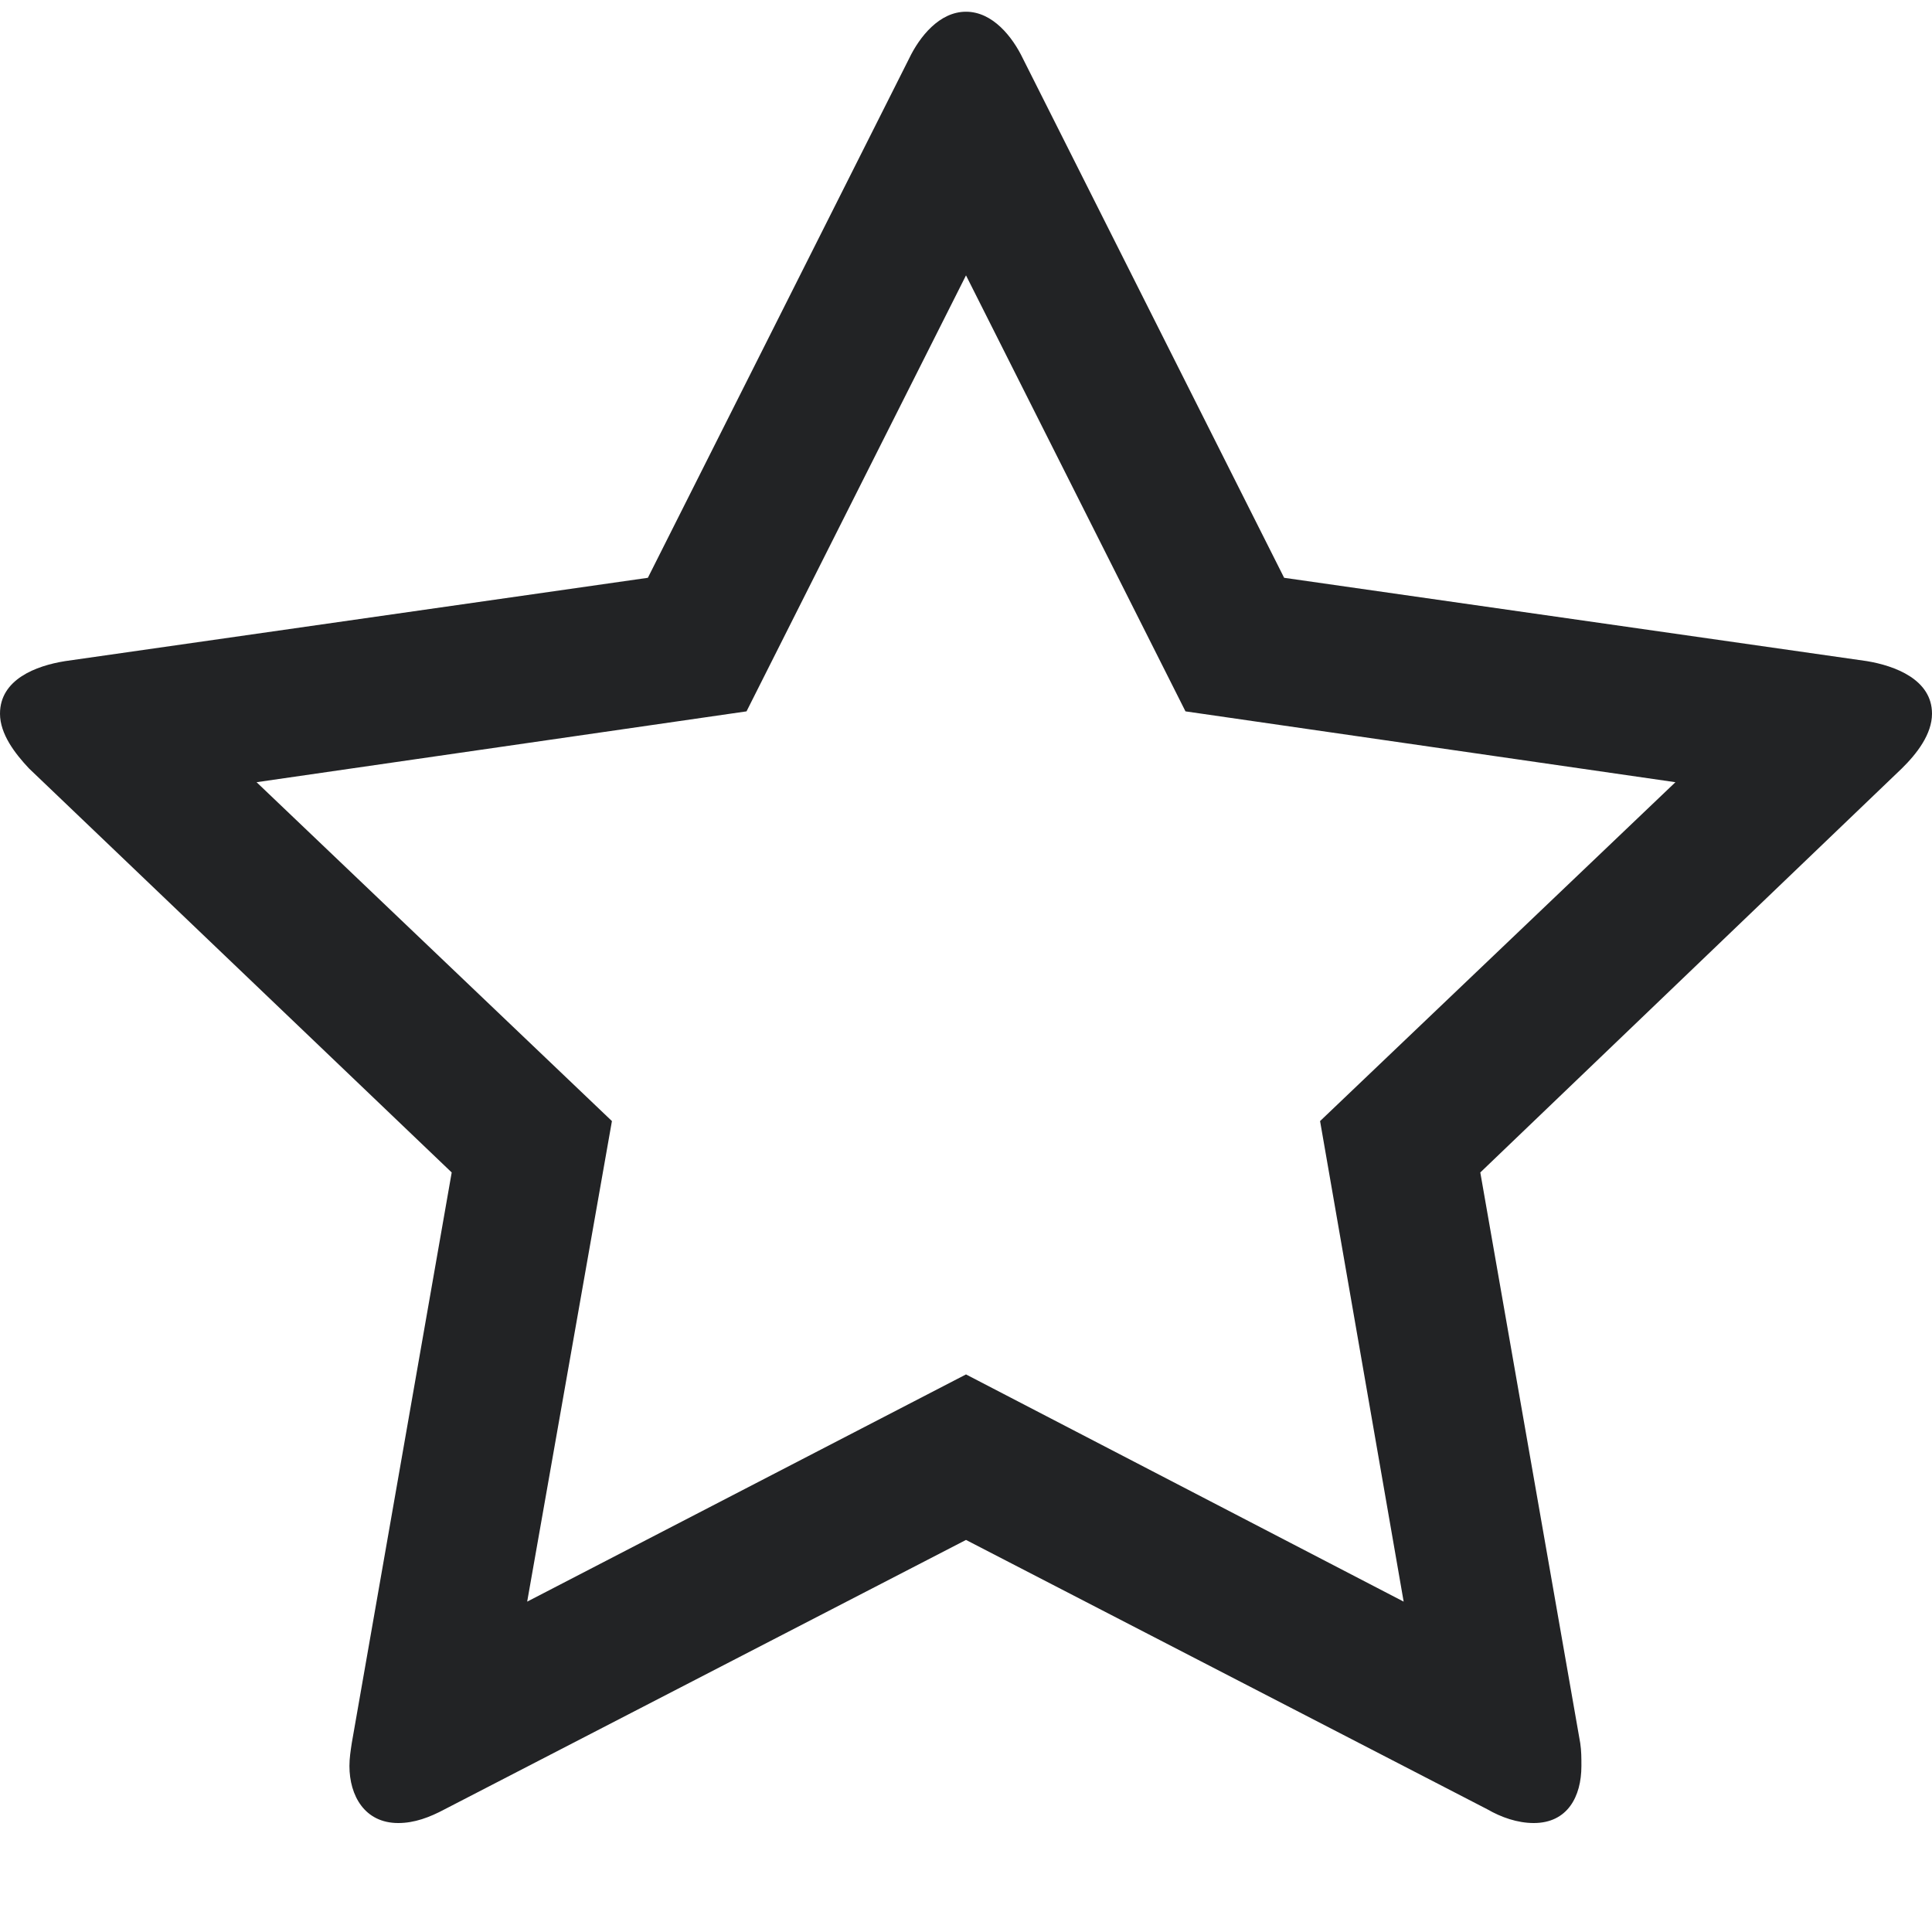
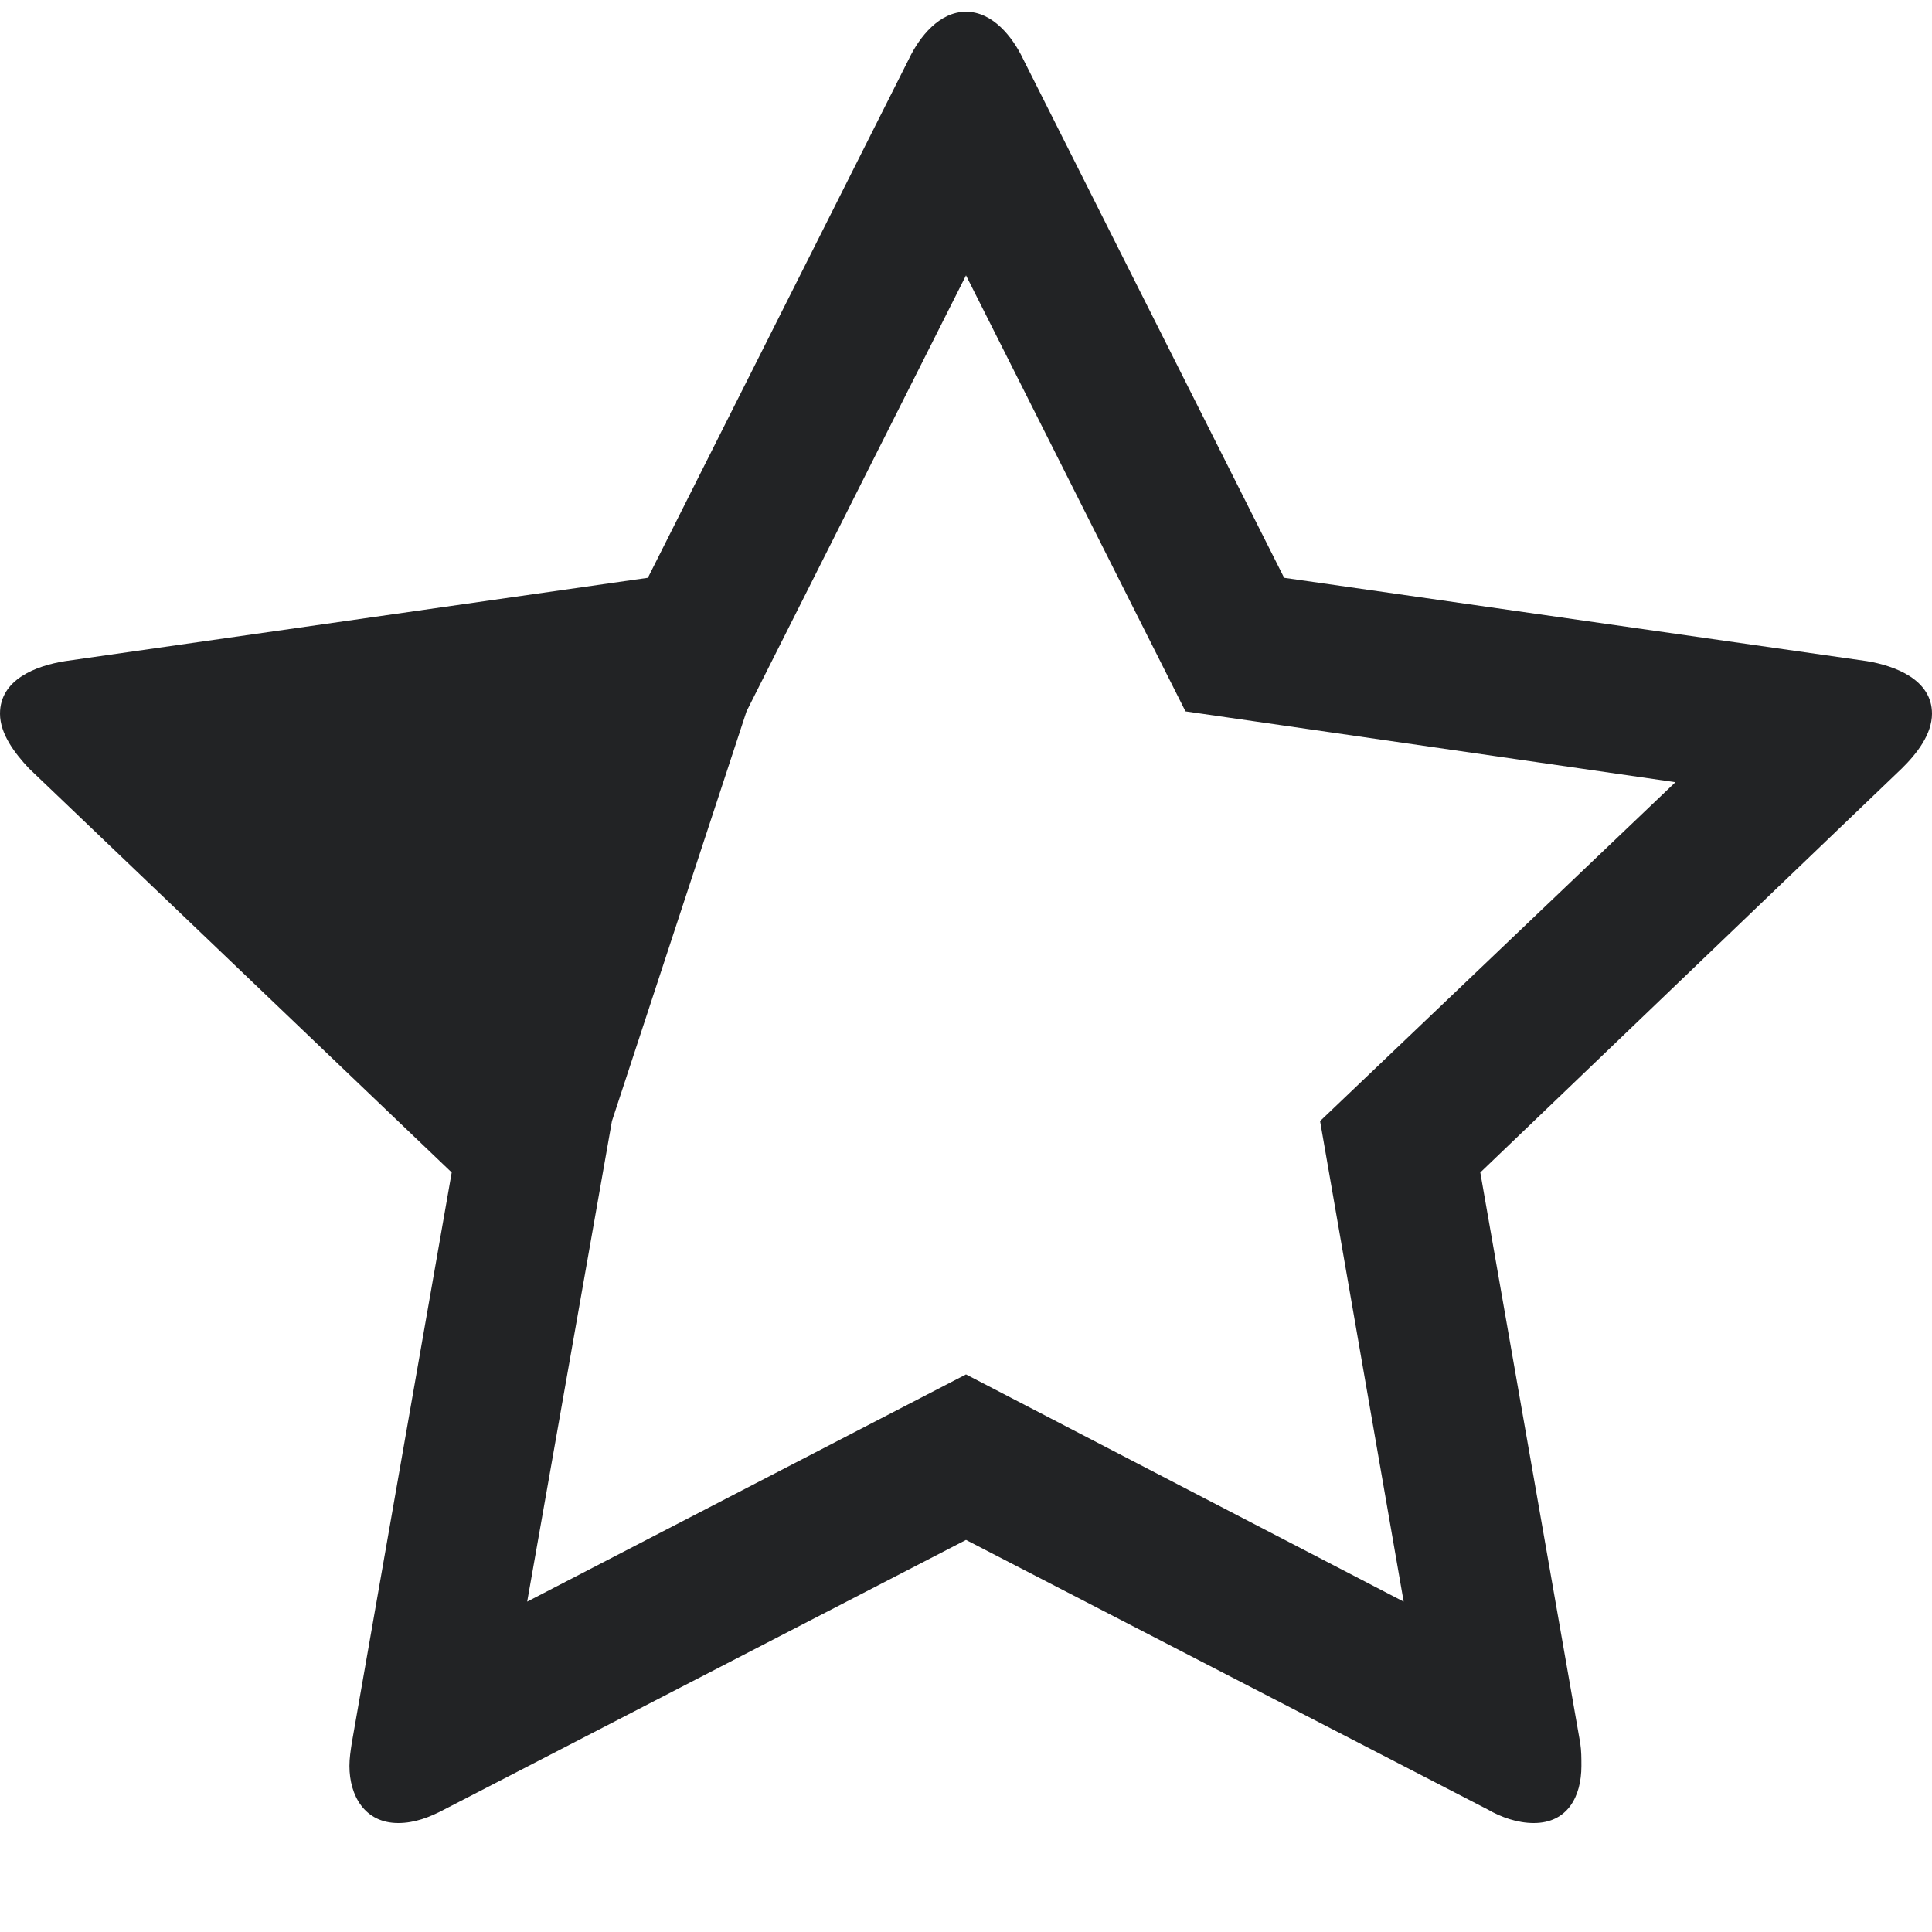
<svg xmlns="http://www.w3.org/2000/svg" width="15" height="15" viewBox="0 0 15 15" fill="none">
-   <path fill-rule="evenodd" clip-rule="evenodd" d="M10.249 8.704L13.008 6.073L9.204 5.523L7.5 2.138L5.796 5.523L1.992 6.073L4.751 8.704L4.093 12.435L7.5 10.671L10.898 12.435L10.249 8.704ZM15 5.541C15 5.7 14.883 5.851 14.766 5.966L11.493 9.103L12.269 13.534C12.278 13.595 12.278 13.649 12.278 13.711C12.278 13.95 12.169 14.154 11.908 14.154C11.782 14.154 11.656 14.11 11.547 14.047L7.5 11.956L3.453 14.047C3.335 14.11 3.218 14.154 3.092 14.154C2.831 14.154 2.713 13.941 2.713 13.711C2.713 13.649 2.722 13.595 2.731 13.534L3.507 9.103L0.225 5.966C0.117 5.851 0 5.7 0 5.541C0 5.275 0.279 5.169 0.505 5.133L5.03 4.486L7.058 0.455C7.139 0.286 7.293 0.091 7.5 0.091C7.707 0.091 7.861 0.286 7.942 0.455L9.97 4.486L14.495 5.133C14.711 5.169 15 5.275 15 5.541Z" fill="#222325" />
+   <path fill-rule="evenodd" clip-rule="evenodd" d="M10.249 8.704L13.008 6.073L9.204 5.523L7.5 2.138L5.796 5.523L4.751 8.704L4.093 12.435L7.5 10.671L10.898 12.435L10.249 8.704ZM15 5.541C15 5.7 14.883 5.851 14.766 5.966L11.493 9.103L12.269 13.534C12.278 13.595 12.278 13.649 12.278 13.711C12.278 13.95 12.169 14.154 11.908 14.154C11.782 14.154 11.656 14.11 11.547 14.047L7.5 11.956L3.453 14.047C3.335 14.11 3.218 14.154 3.092 14.154C2.831 14.154 2.713 13.941 2.713 13.711C2.713 13.649 2.722 13.595 2.731 13.534L3.507 9.103L0.225 5.966C0.117 5.851 0 5.7 0 5.541C0 5.275 0.279 5.169 0.505 5.133L5.03 4.486L7.058 0.455C7.139 0.286 7.293 0.091 7.5 0.091C7.707 0.091 7.861 0.286 7.942 0.455L9.97 4.486L14.495 5.133C14.711 5.169 15 5.275 15 5.541Z" fill="#222325" />
</svg>